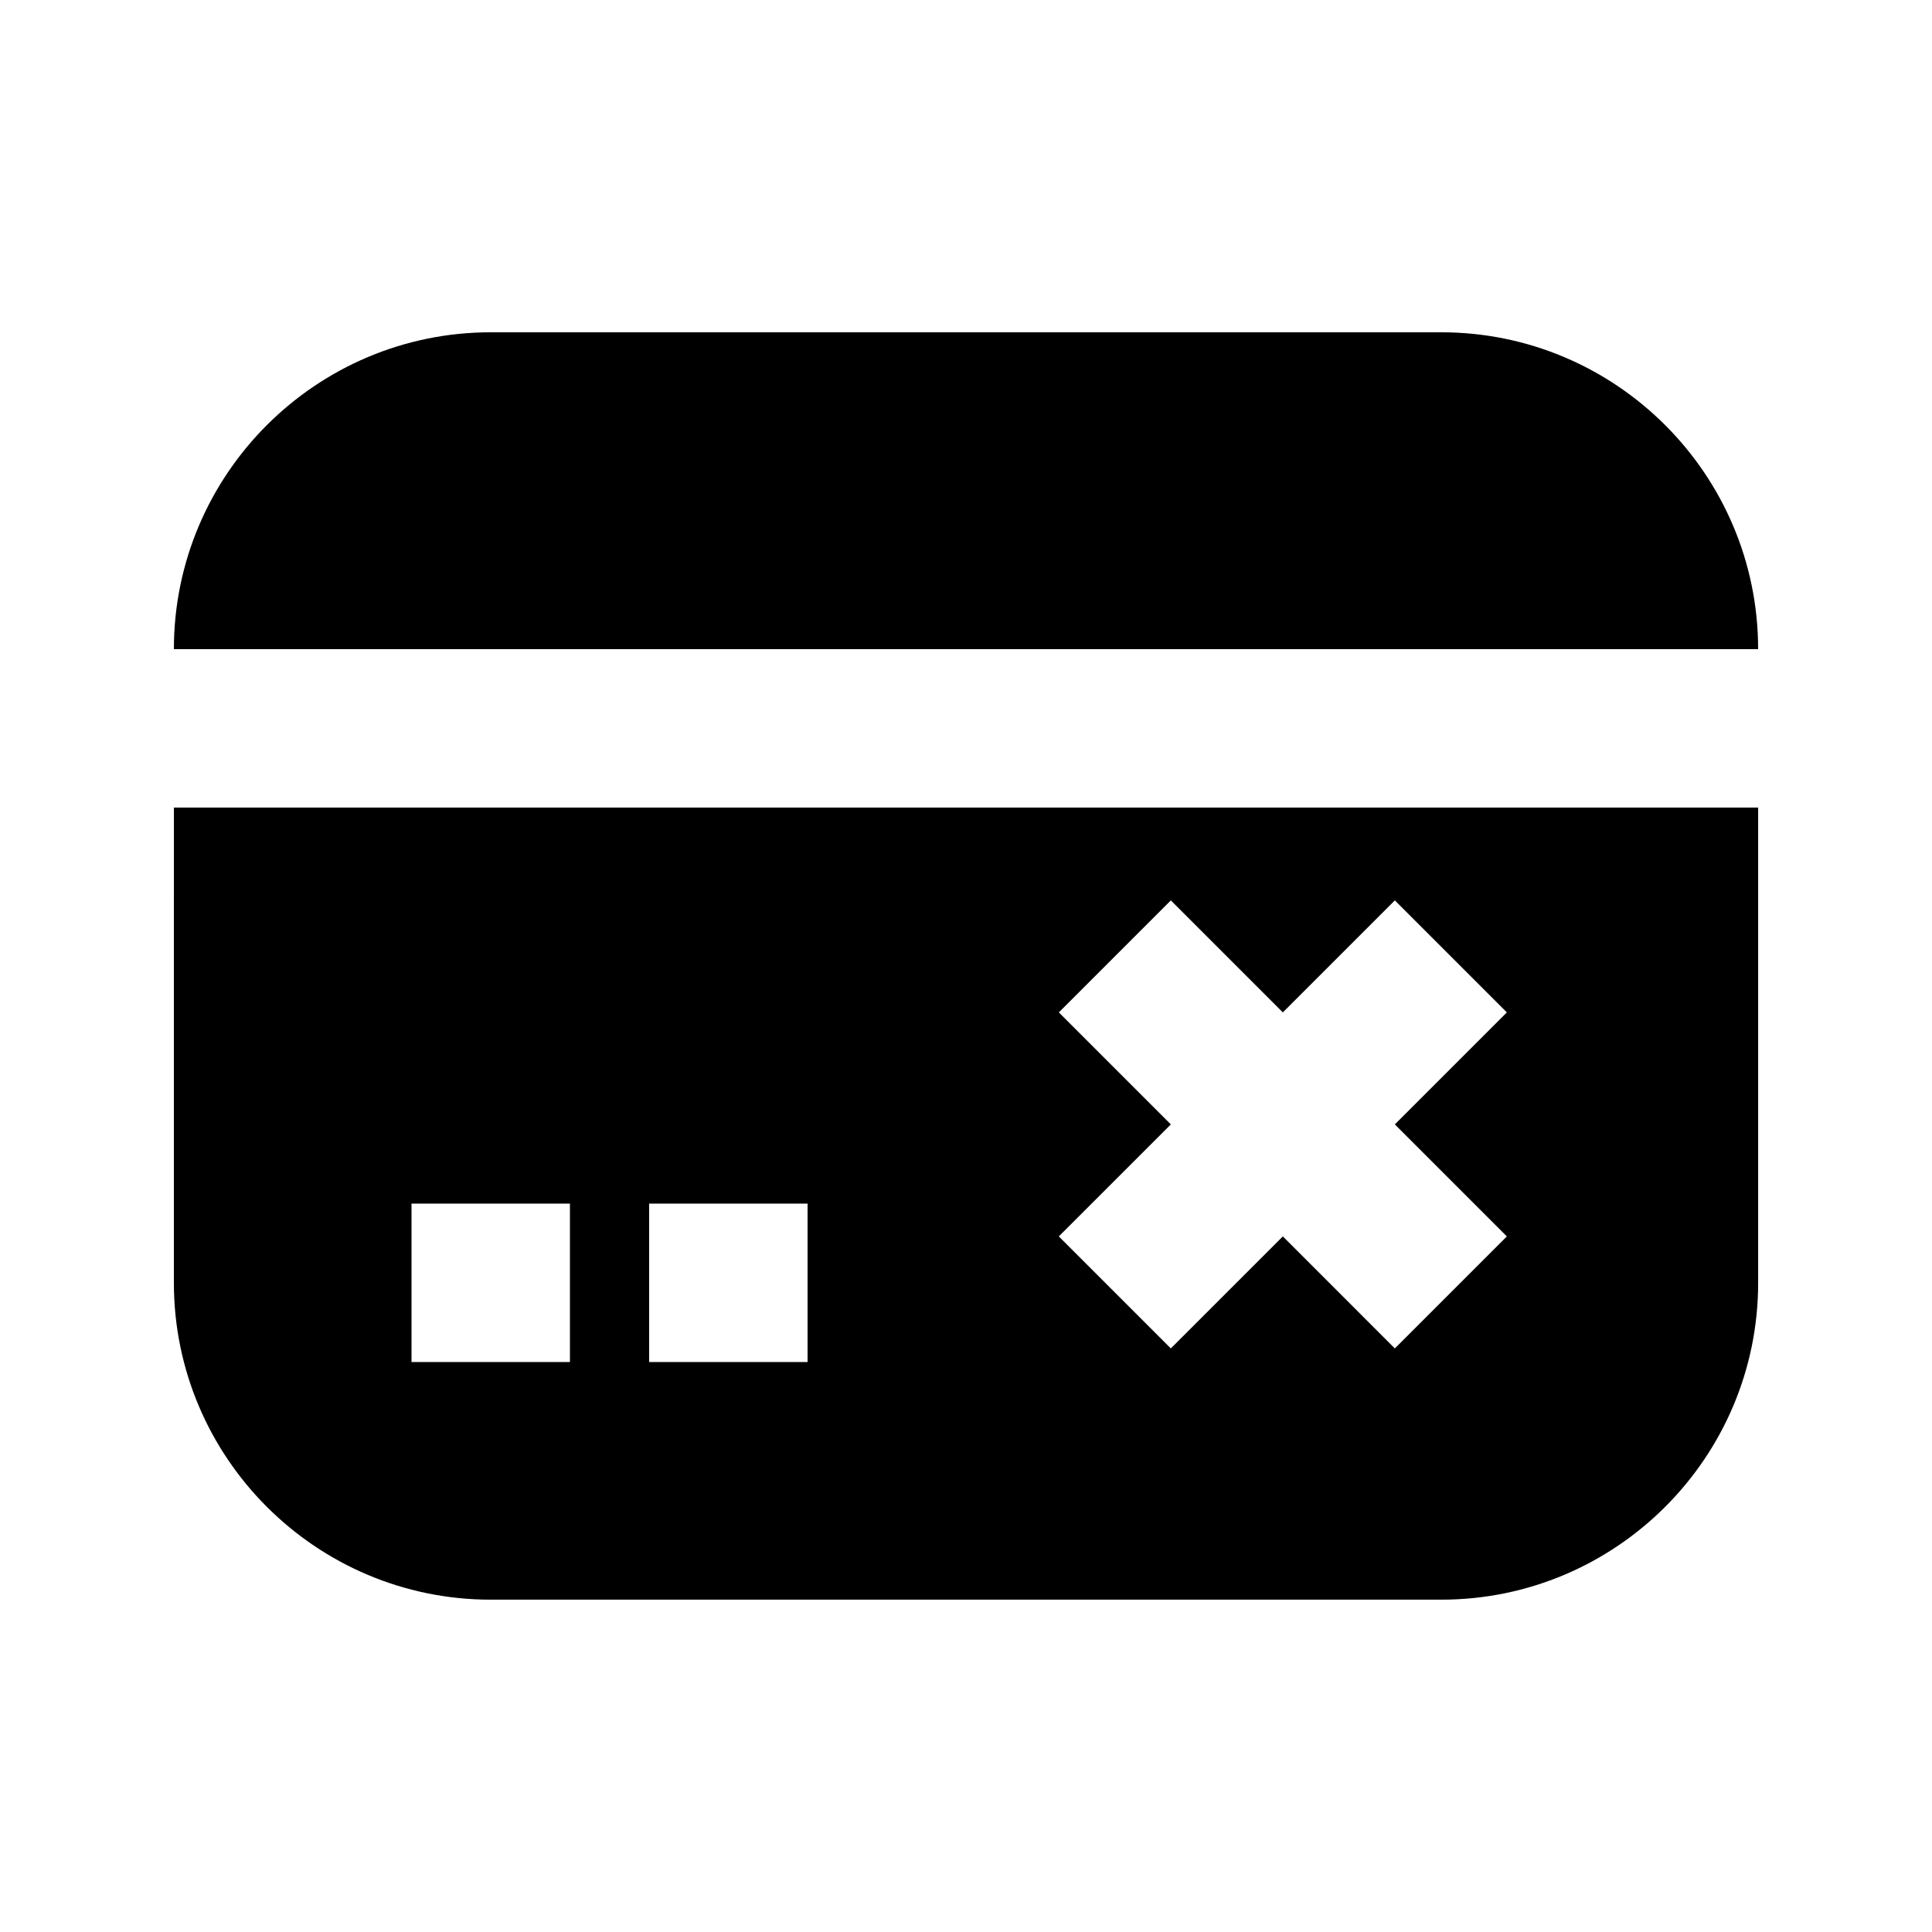
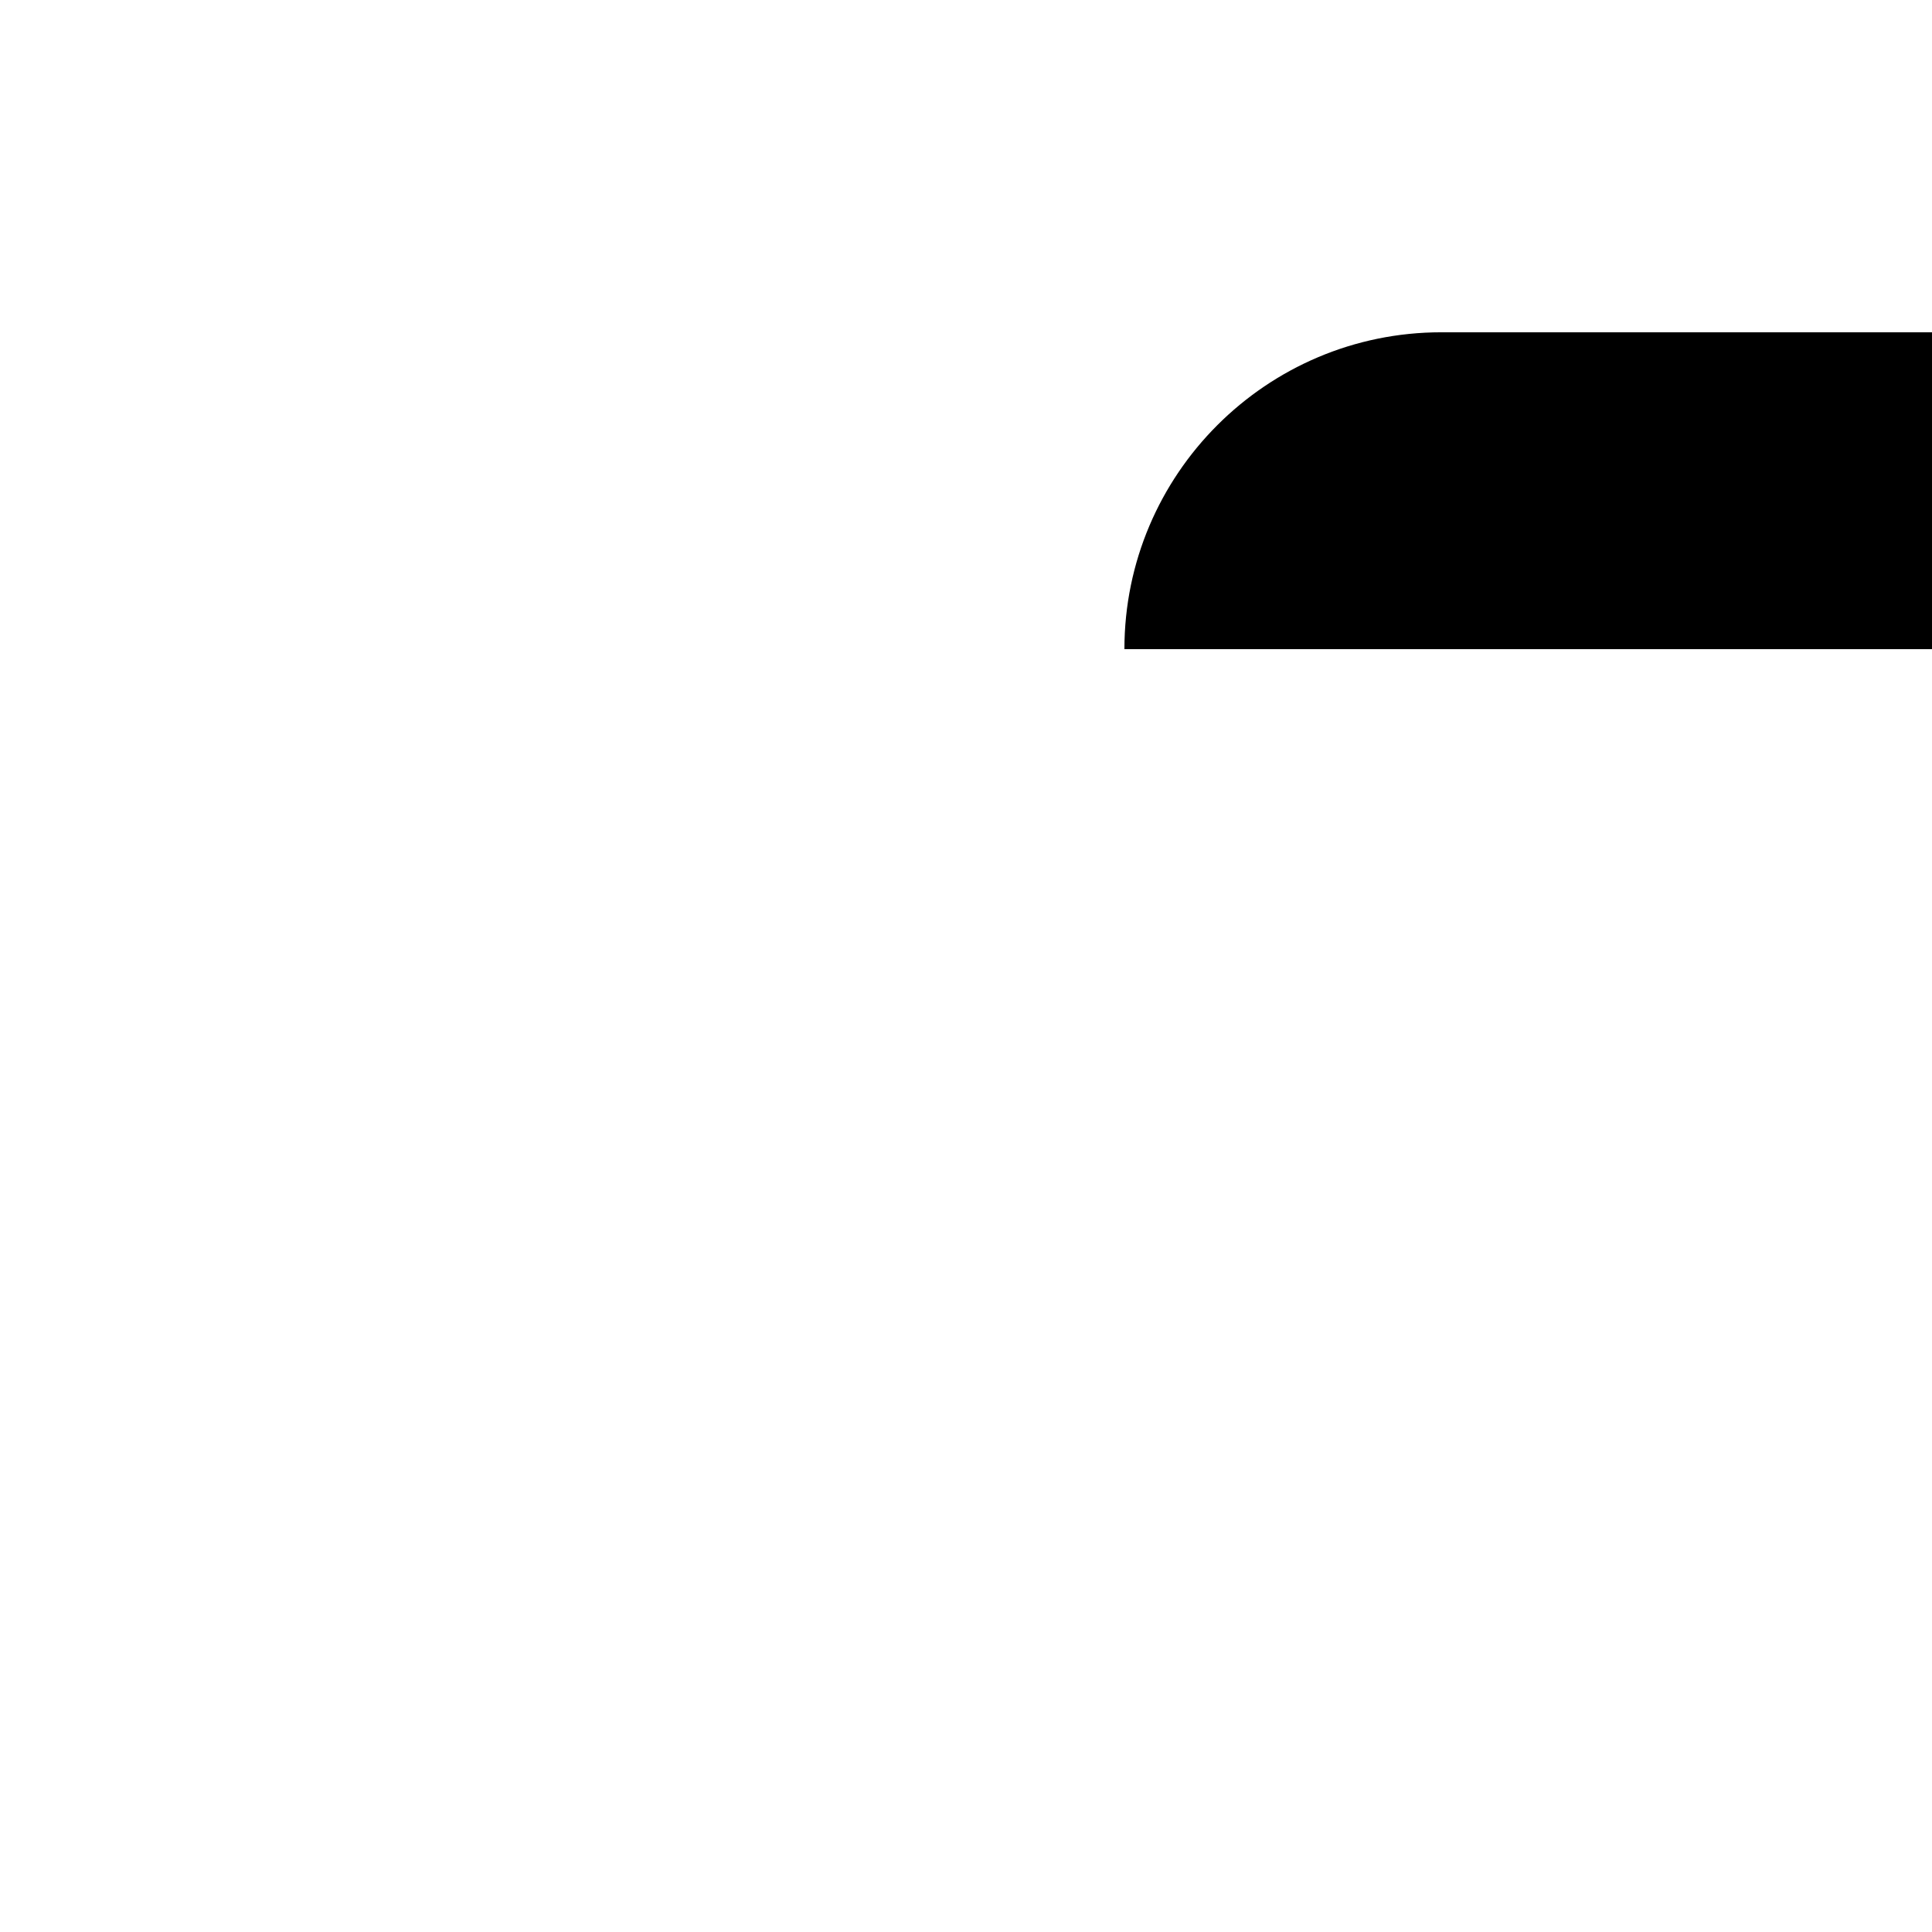
<svg xmlns="http://www.w3.org/2000/svg" fill="#000000" width="800px" height="800px" version="1.1" viewBox="144 144 512 512">
  <g>
-     <path d="m525.95 232.06h-251.9c-46.309 0-83.969 37.66-83.969 83.969h419.84c0-46.309-37.66-83.969-83.969-83.969z" />
-     <path d="m190.08 483.96c0 46.309 37.66 83.969 83.969 83.969h251.91c46.309 0 83.969-37.66 83.969-83.969v-125.95l-419.84 0.004zm234.52-71.664 29.684-29.684 29.68 29.684 29.684-29.684 29.684 29.684-29.684 29.684 29.684 29.684-29.684 29.684-29.684-29.688-29.684 29.684-29.684-29.684 29.688-29.68zm-108.57 50.676h41.984v41.984l-41.984-0.004zm-62.977 0h41.984v41.984l-41.984-0.004z" />
+     <path d="m525.95 232.06c-46.309 0-83.969 37.66-83.969 83.969h419.84c0-46.309-37.66-83.969-83.969-83.969z" />
  </g>
</svg>